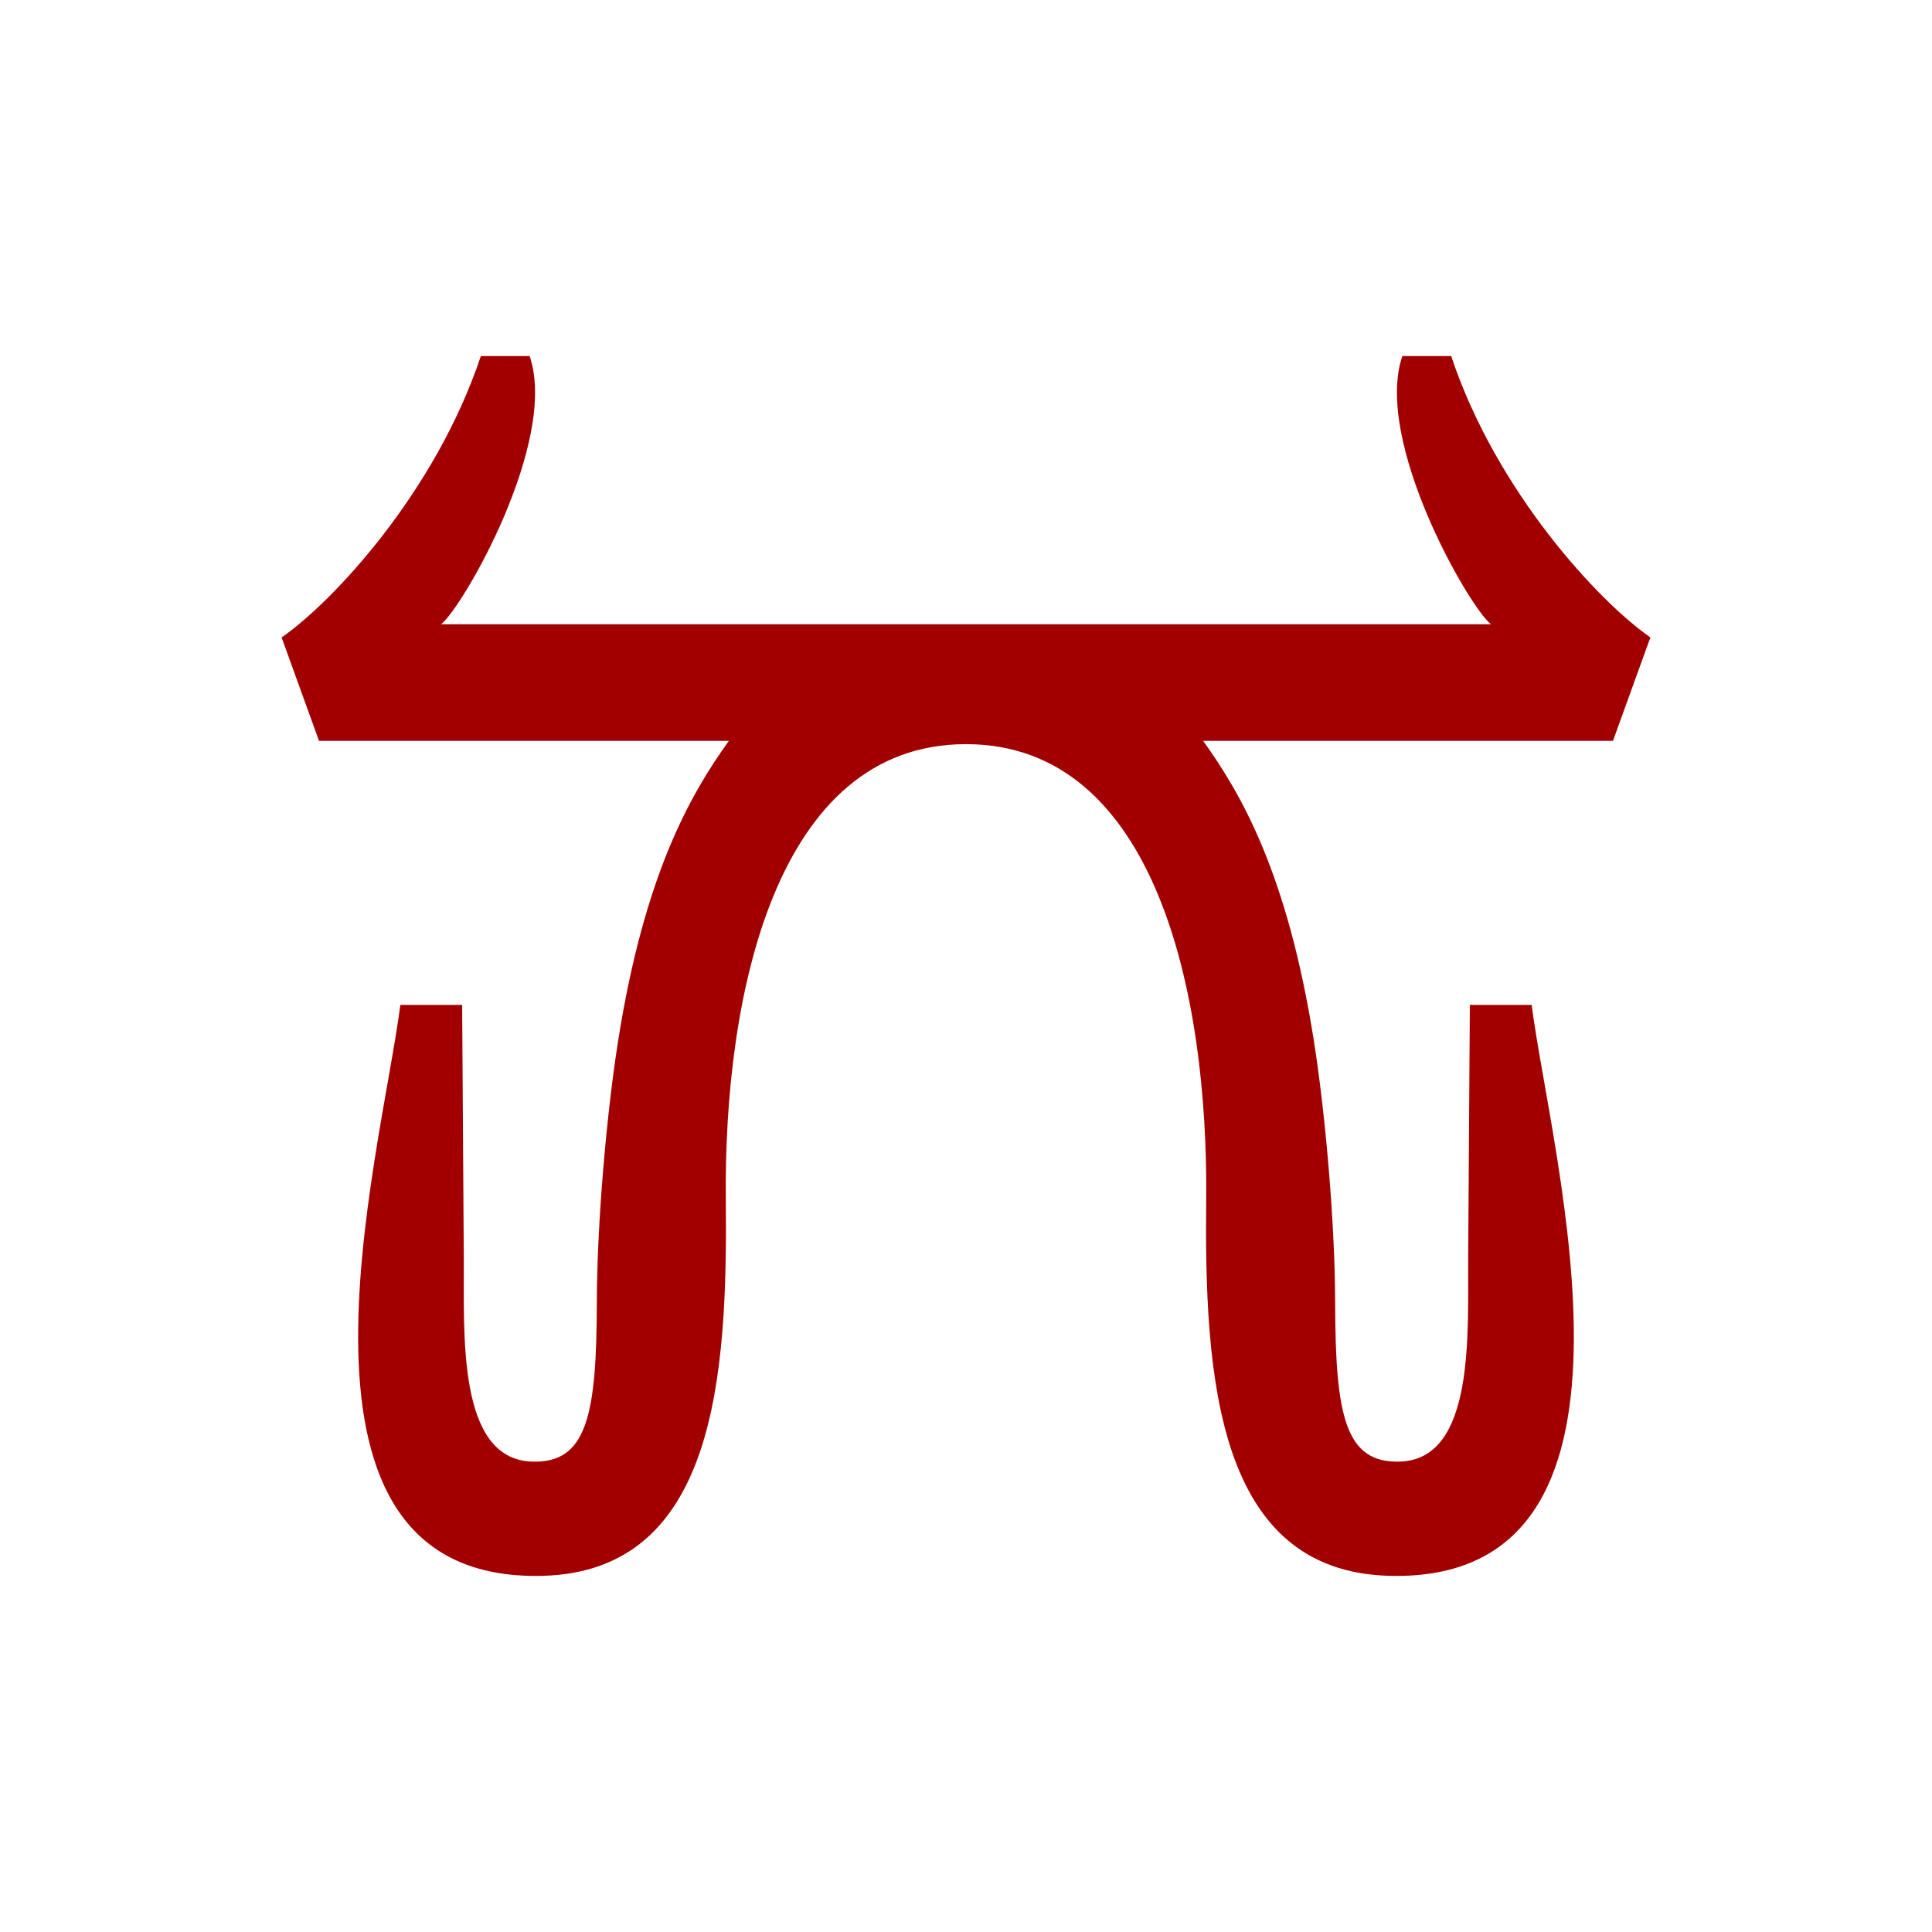
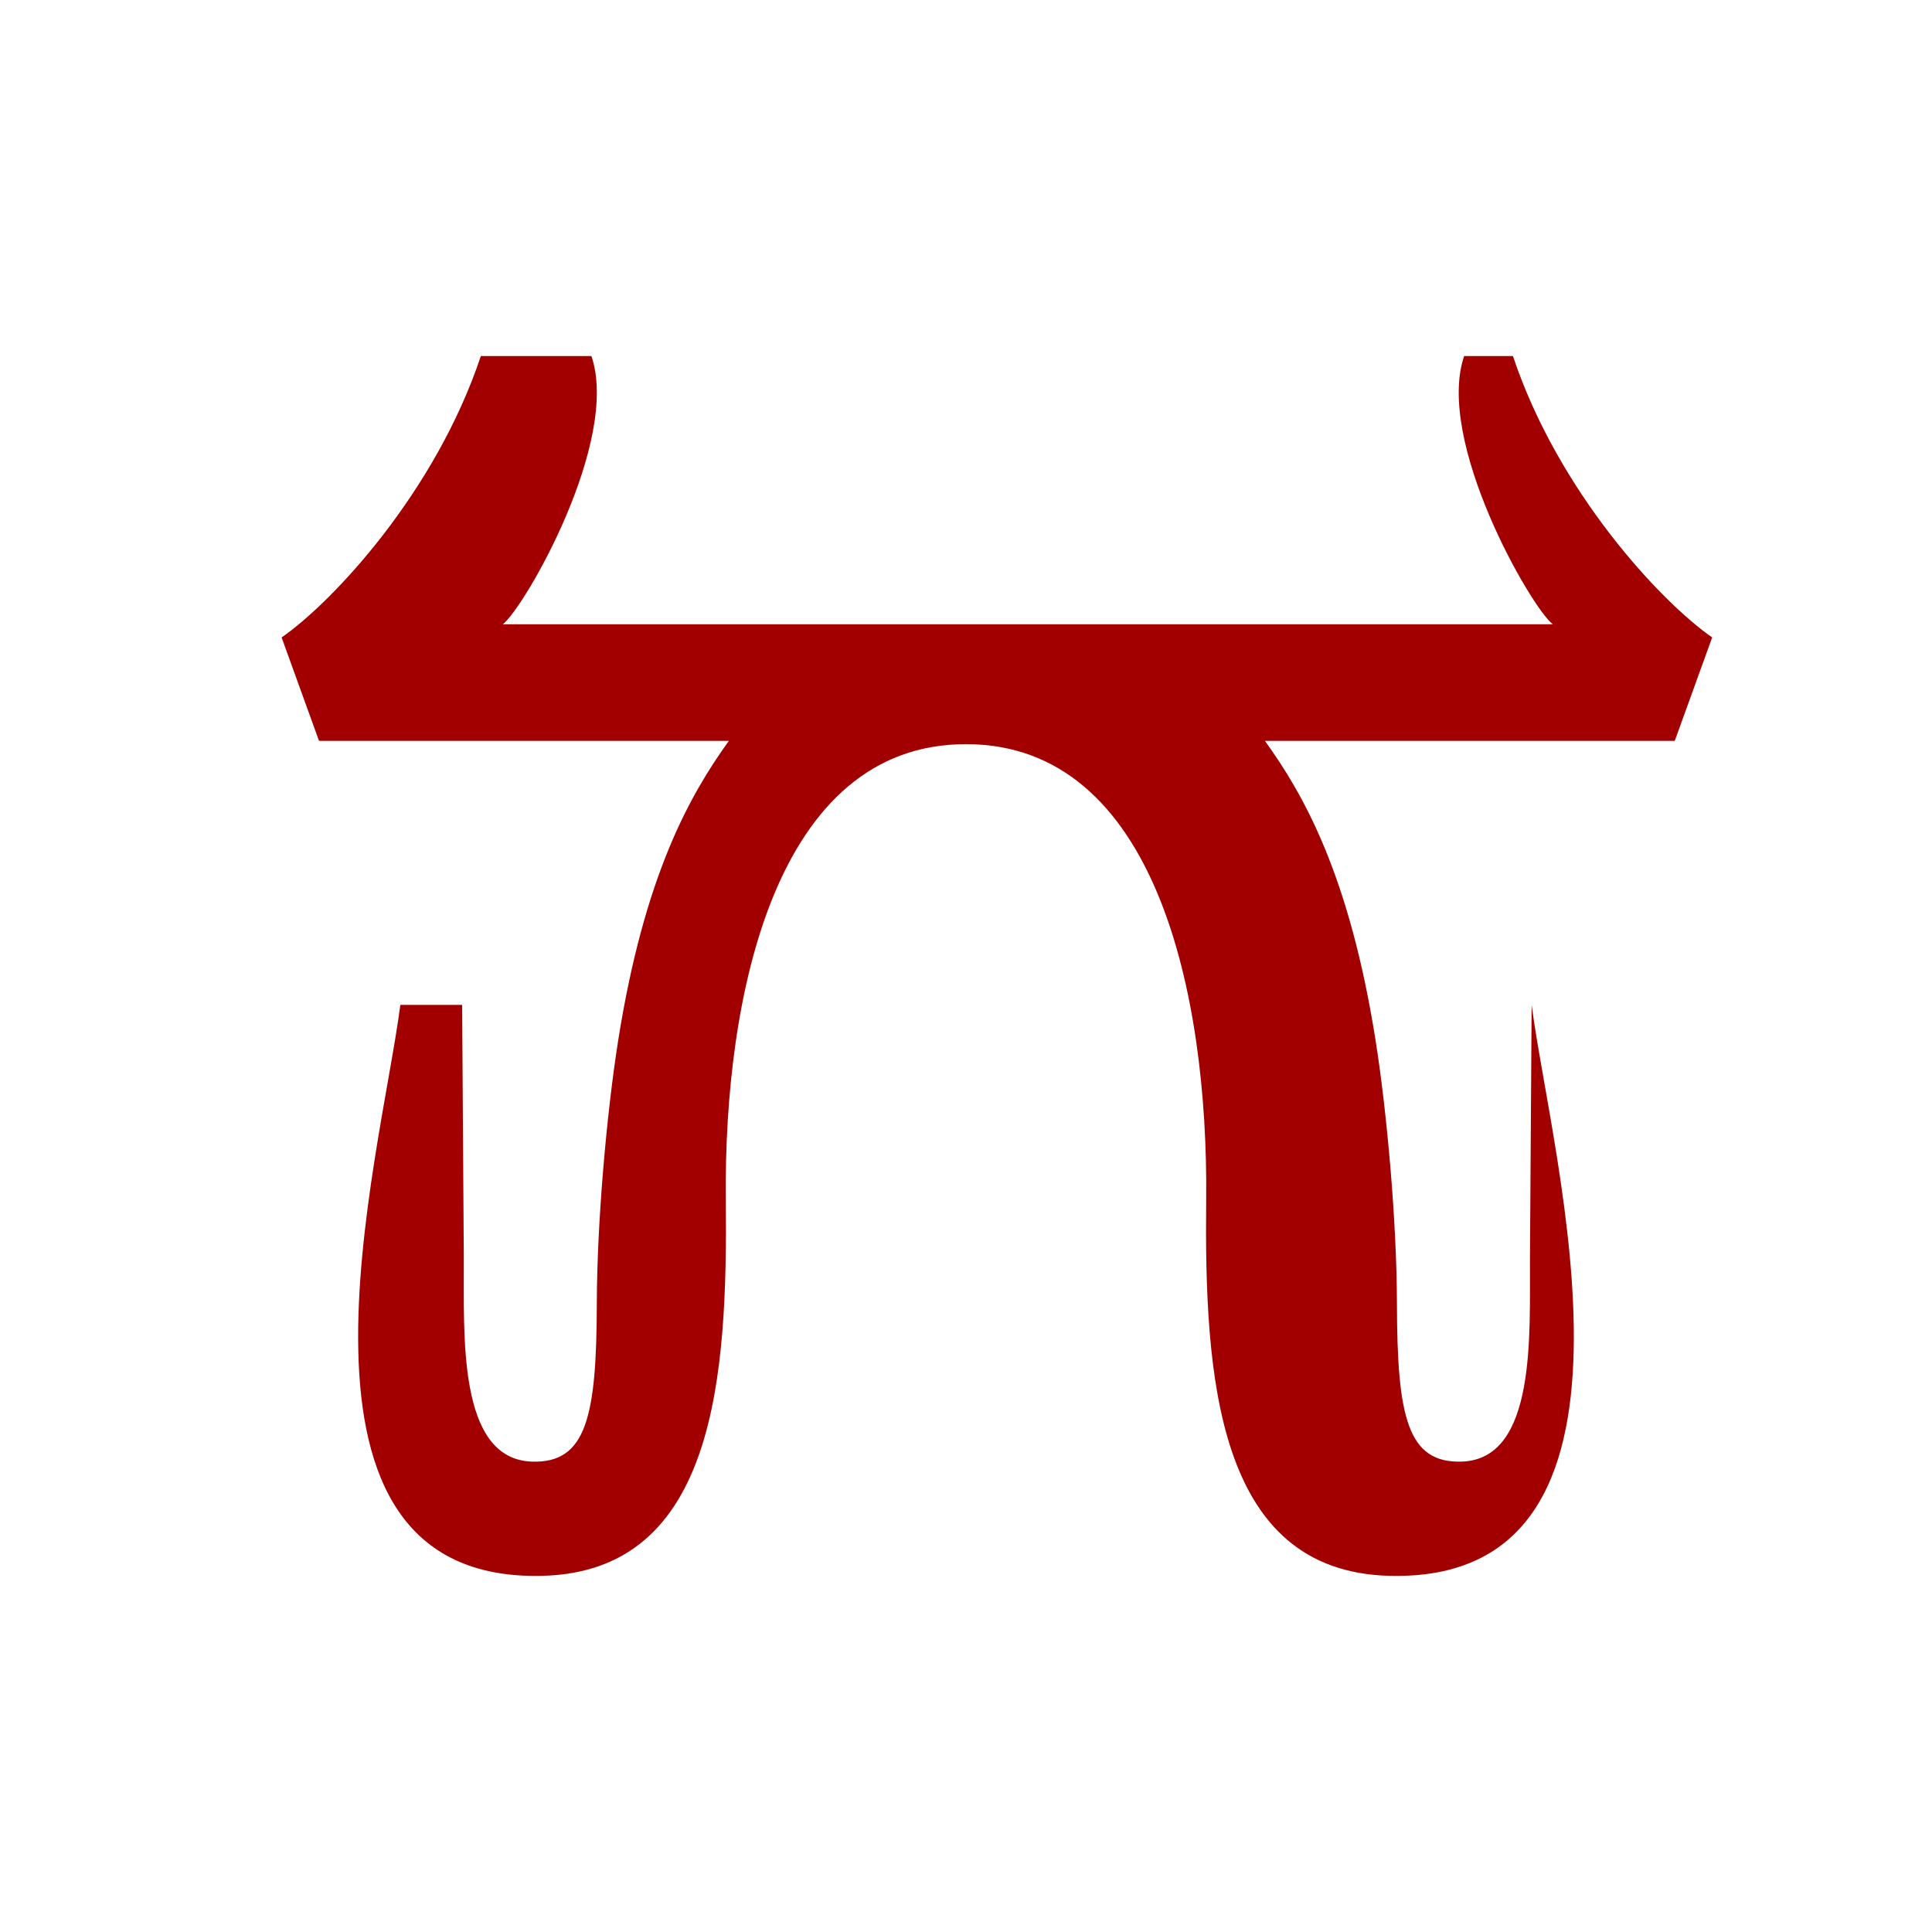
<svg xmlns="http://www.w3.org/2000/svg" xmlns:ns1="http://www.inkscape.org/namespaces/inkscape" xmlns:ns2="http://sodipodi.sourceforge.net/DTD/sodipodi-0.dtd" width="79.375mm" height="79.375mm" viewBox="0 0 79.375 79.375" version="1.1" id="svg5433" ns1:version="0.92.2 (5c3e80d, 2017-08-06)" ns2:docname="Arus.svg" ns1:export-filename="C:\Users\irock\Desktop\Stuff\Images\Homestuck\ezodiac\01 Rust\Prospit\Arus.png" ns1:export-xdpi="320" ns1:export-ydpi="320">
  <title id="title5997">Arus</title>
  <defs id="defs5427" />
  <ns2:namedview id="base" pagecolor="#ffffff" bordercolor="#666666" borderopacity="1.0" ns1:pageopacity="0.0" ns1:pageshadow="2" ns1:zoom="2.8" ns1:cx="38.133642" ns1:cy="142.31676" ns1:document-units="mm" ns1:current-layer="svg5433" showgrid="false" />
  <g ns1:groupmode="layer" id="layer10" ns1:label="Layer 1" />
-   <path style="fill:#a20000;fill-opacity:1;stroke:none;stroke-width:0.265px;stroke-linecap:butt;stroke-linejoin:miter;stroke-opacity:1" d="m 19.755,14.629 c -1.865,5.594 -6.09,10.108 -8.185,11.56 l 1.537,4.249 H 29.945 c -1.594,2.216 -3.475,5.512 -4.551,12.333 -0.463,2.933 -0.867,7.399 -0.874,10.797 -0.01,4.611 -0.419,6.557 -2.665,6.482 -3.09,-0.104 -2.78,-5.274 -2.8,-8.337 L 18.987,41.286 H 16.448 c -0.825,6.362 -5.726,23.747 5.837,23.456 7.129,-0.179 7.608,-8.215 7.534,-15.46 -0.085,-8.416 2.058,-18.71 9.868,-18.709 7.81,1.81e-4 9.953,10.293 9.868,18.709 -0.073,7.244 0.405,15.281 7.534,15.46 11.563,0.29 6.662,-17.094 5.837,-23.456 H 60.388 l -0.069,10.426 c -0.02,3.063 0.29,8.234 -2.8,8.337 -2.246,0.075 -2.655,-1.871 -2.665,-6.482 -0.007,-3.397 -0.411,-7.863 -0.873,-10.797 -1.076,-6.822 -2.957,-10.117 -4.551,-12.333 h 16.838 l 1.537,-4.249 c -2.095,-1.451 -6.32,-5.966 -8.185,-11.56 h -2.005 c -1.192,3.488 2.747,10.332 3.642,11.02 h -43.138 c 0.894,-0.688 4.833,-7.532 3.641,-11.02 z" id="path5990" ns1:connector-curvature="0" ns2:nodetypes="ccccscscccsszsscccsccccccccccc" />
+   <path style="fill:#a20000;fill-opacity:1;stroke:none;stroke-width:0.265px;stroke-linecap:butt;stroke-linejoin:miter;stroke-opacity:1" d="m 19.755,14.629 c -1.865,5.594 -6.09,10.108 -8.185,11.56 l 1.537,4.249 H 29.945 c -1.594,2.216 -3.475,5.512 -4.551,12.333 -0.463,2.933 -0.867,7.399 -0.874,10.797 -0.01,4.611 -0.419,6.557 -2.665,6.482 -3.09,-0.104 -2.78,-5.274 -2.8,-8.337 L 18.987,41.286 H 16.448 c -0.825,6.362 -5.726,23.747 5.837,23.456 7.129,-0.179 7.608,-8.215 7.534,-15.46 -0.085,-8.416 2.058,-18.71 9.868,-18.709 7.81,1.81e-4 9.953,10.293 9.868,18.709 -0.073,7.244 0.405,15.281 7.534,15.46 11.563,0.29 6.662,-17.094 5.837,-23.456 l -0.069,10.426 c -0.02,3.063 0.29,8.234 -2.8,8.337 -2.246,0.075 -2.655,-1.871 -2.665,-6.482 -0.007,-3.397 -0.411,-7.863 -0.873,-10.797 -1.076,-6.822 -2.957,-10.117 -4.551,-12.333 h 16.838 l 1.537,-4.249 c -2.095,-1.451 -6.32,-5.966 -8.185,-11.56 h -2.005 c -1.192,3.488 2.747,10.332 3.642,11.02 h -43.138 c 0.894,-0.688 4.833,-7.532 3.641,-11.02 z" id="path5990" ns1:connector-curvature="0" ns2:nodetypes="ccccscscccsszsscccsccccccccccc" />
</svg>